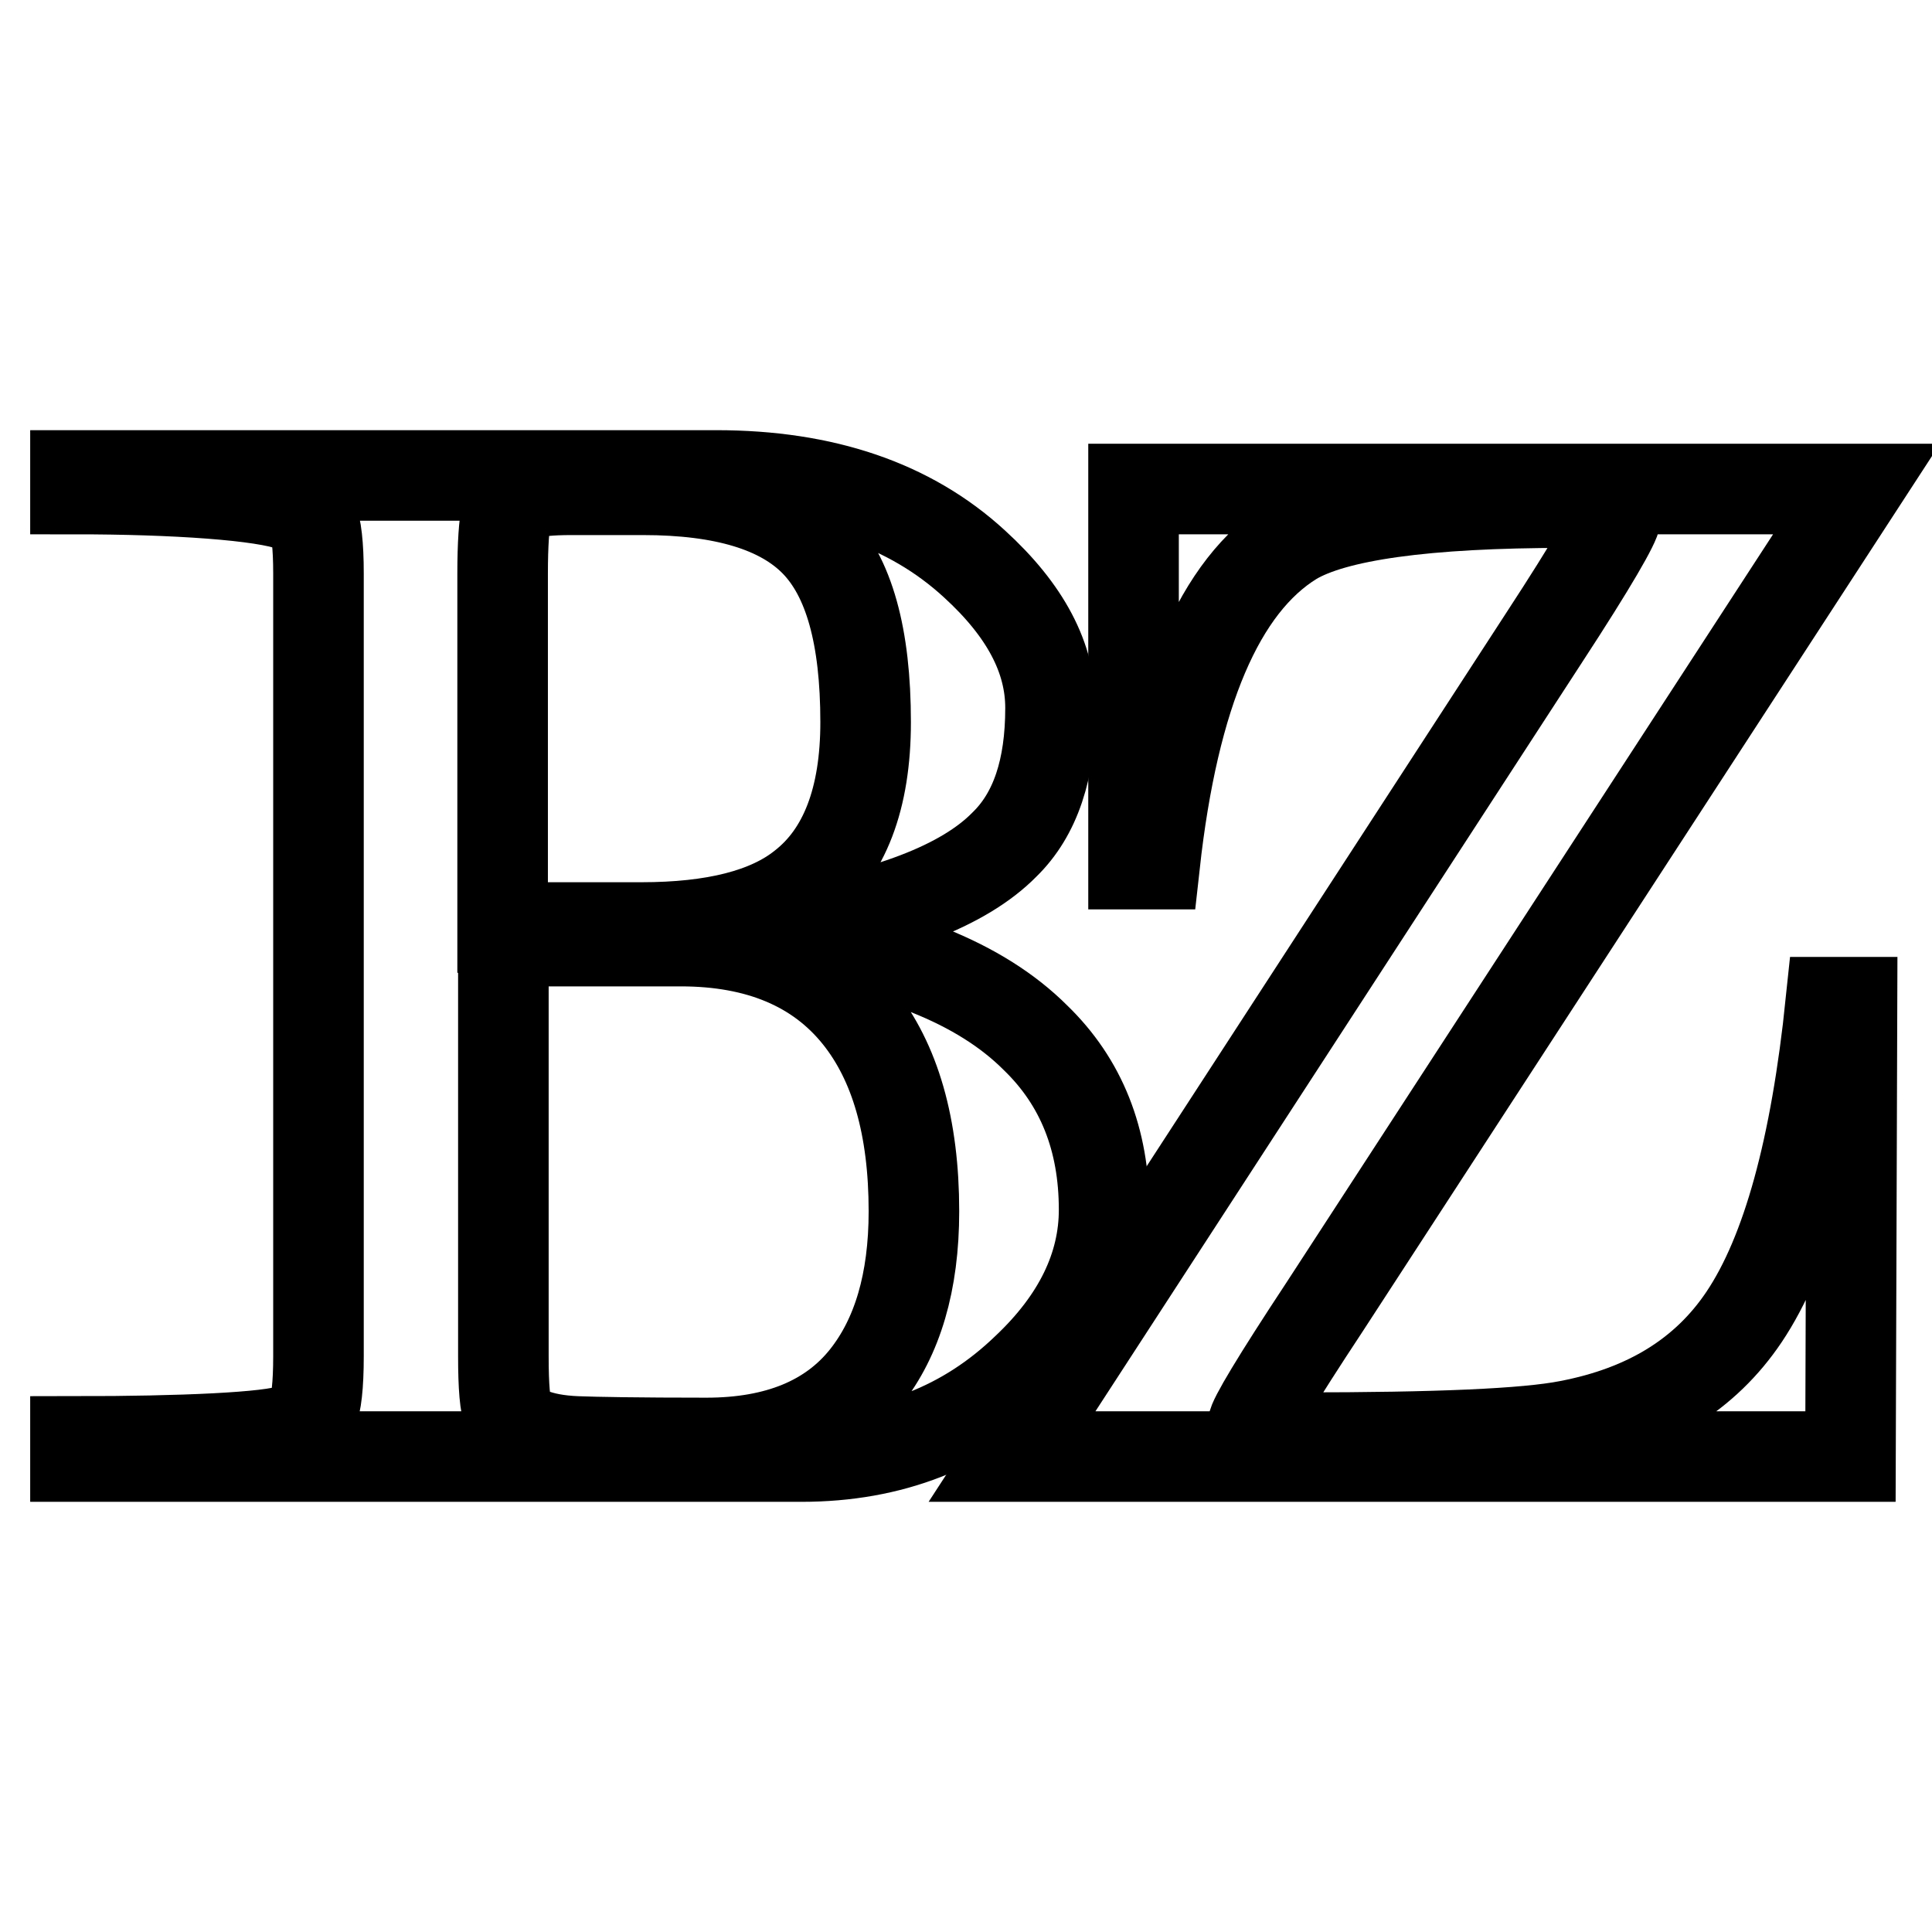
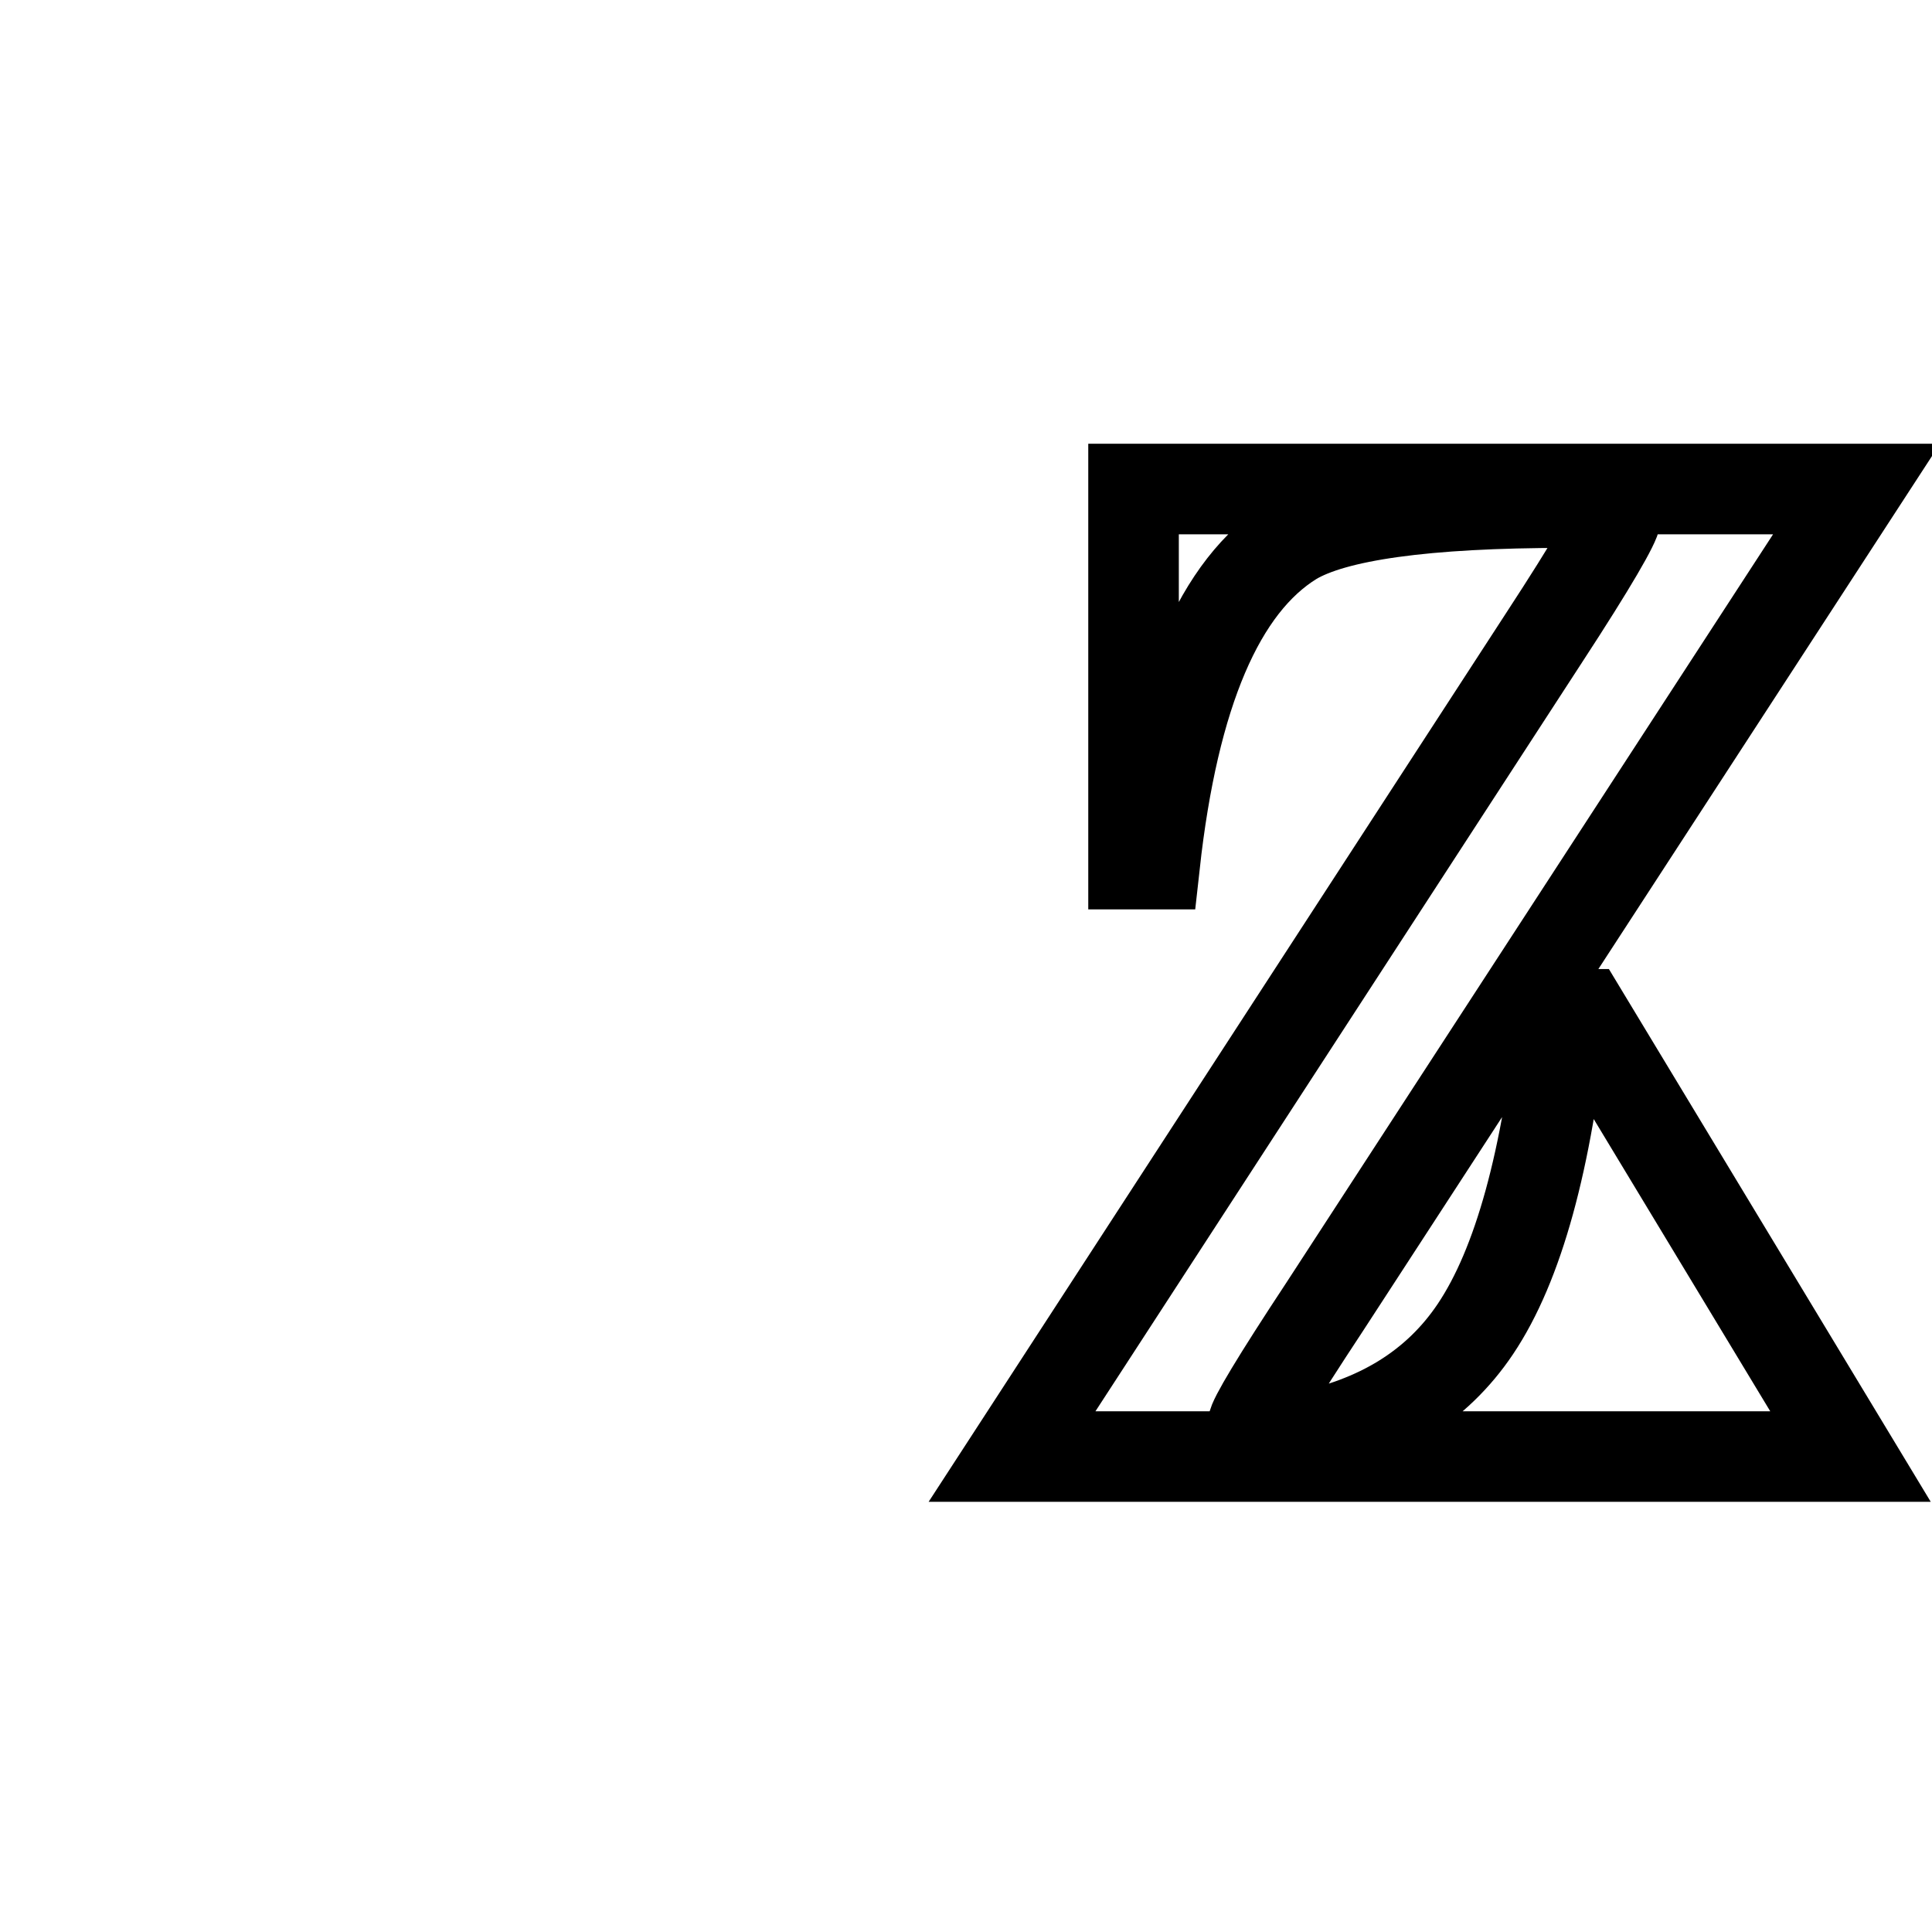
<svg xmlns="http://www.w3.org/2000/svg" version="1.1" x="0px" y="0px" viewBox="0 0 256 256" enable-background="new 0 0 256 256" xml:space="preserve">
  <g>
    <g>
-       <path stroke-width="12" fill-opacity="0" stroke="#000000" d="M245.2,193H134.1l70.5-108.5c6.4-9.8,9.5-15.2,9.5-16.1c0-1.2-2.2-1.8-6.6-1.8c-18.7,0-30.7,1.7-36.2,5c-9.7,6-15.8,20.3-18.3,42.9h-2.8V64.8H246l-70.5,108.4c-6.4,9.7-9.5,14.9-9.5,15.7c0,1.1,2,1.6,6.2,1.6c18.2,0,30-0.5,35.6-1.6c10.5-2,18.2-6.8,23.3-14.4c5.7-8.5,9.5-22.4,11.5-41.7h2.8L245.2,193L245.2,193z" />
-       <path stroke-width="12" fill-opacity="0" stroke="#000000" d="M106.2,193H10v-2c13.9,0,25.9-0.5,28.6-1.6c1.3-0.5,2.3-1.3,2.8-2.3c0.5-1,0.8-3.5,0.8-7.4V76c0-3.8-0.3-6.2-0.8-7.3c-0.3-0.5-1.1-1.1-2.6-1.6C35,65.6,23,64.8,10,64.8V63h84.9c14.3,0,25.7,3.9,34.2,11.7c6.8,6.2,10.1,12.5,10.1,19.1c0,8.1-2,14.1-6.1,18.1c-5.4,5.5-15.6,9.4-30.7,11.7c15.8,2,27.5,6.6,34.8,13.9c6.1,5.9,9.1,13.5,9.1,22.8c0,7.5-3.4,14.6-10.3,21.1C128,189.1,118.1,193,106.2,193z M66.6,122.9H85c9.6,0,16.8-1.8,21.4-5.5c5.5-4.3,8.3-11.6,8.3-21.7c0-11.4-2.2-19.3-6.7-23.9c-4.5-4.6-12.1-6.9-22.8-6.9h-9.5c-2.8,0-4.8,0.2-6.1,0.6c-1.3,0.4-2.2,1.3-2.5,2.6c-0.3,1.3-0.5,4-0.5,7.9L66.6,122.9L66.6,122.9z M90.2,124.7H66.7v55c0,4,0.2,6.6,0.7,7.7c0.5,1.1,1.4,1.9,3,2.5c1.5,0.6,3.5,1,6,1.1c2.5,0.1,8.2,0.2,17.2,0.2c9.4,0,16.5-2.9,21.1-8.7c4.2-5.3,6.4-12.6,6.4-22c0-11.2-2.5-19.8-7.4-25.9C108.4,128,100.5,124.7,90.2,124.7z" />
+       <path stroke-width="12" fill-opacity="0" stroke="#000000" d="M245.2,193H134.1l70.5-108.5c6.4-9.8,9.5-15.2,9.5-16.1c0-1.2-2.2-1.8-6.6-1.8c-18.7,0-30.7,1.7-36.2,5c-9.7,6-15.8,20.3-18.3,42.9h-2.8V64.8H246l-70.5,108.4c-6.4,9.7-9.5,14.9-9.5,15.7c0,1.1,2,1.6,6.2,1.6c10.5-2,18.2-6.8,23.3-14.4c5.7-8.5,9.5-22.4,11.5-41.7h2.8L245.2,193L245.2,193z" />
    </g>
  </g>
</svg>